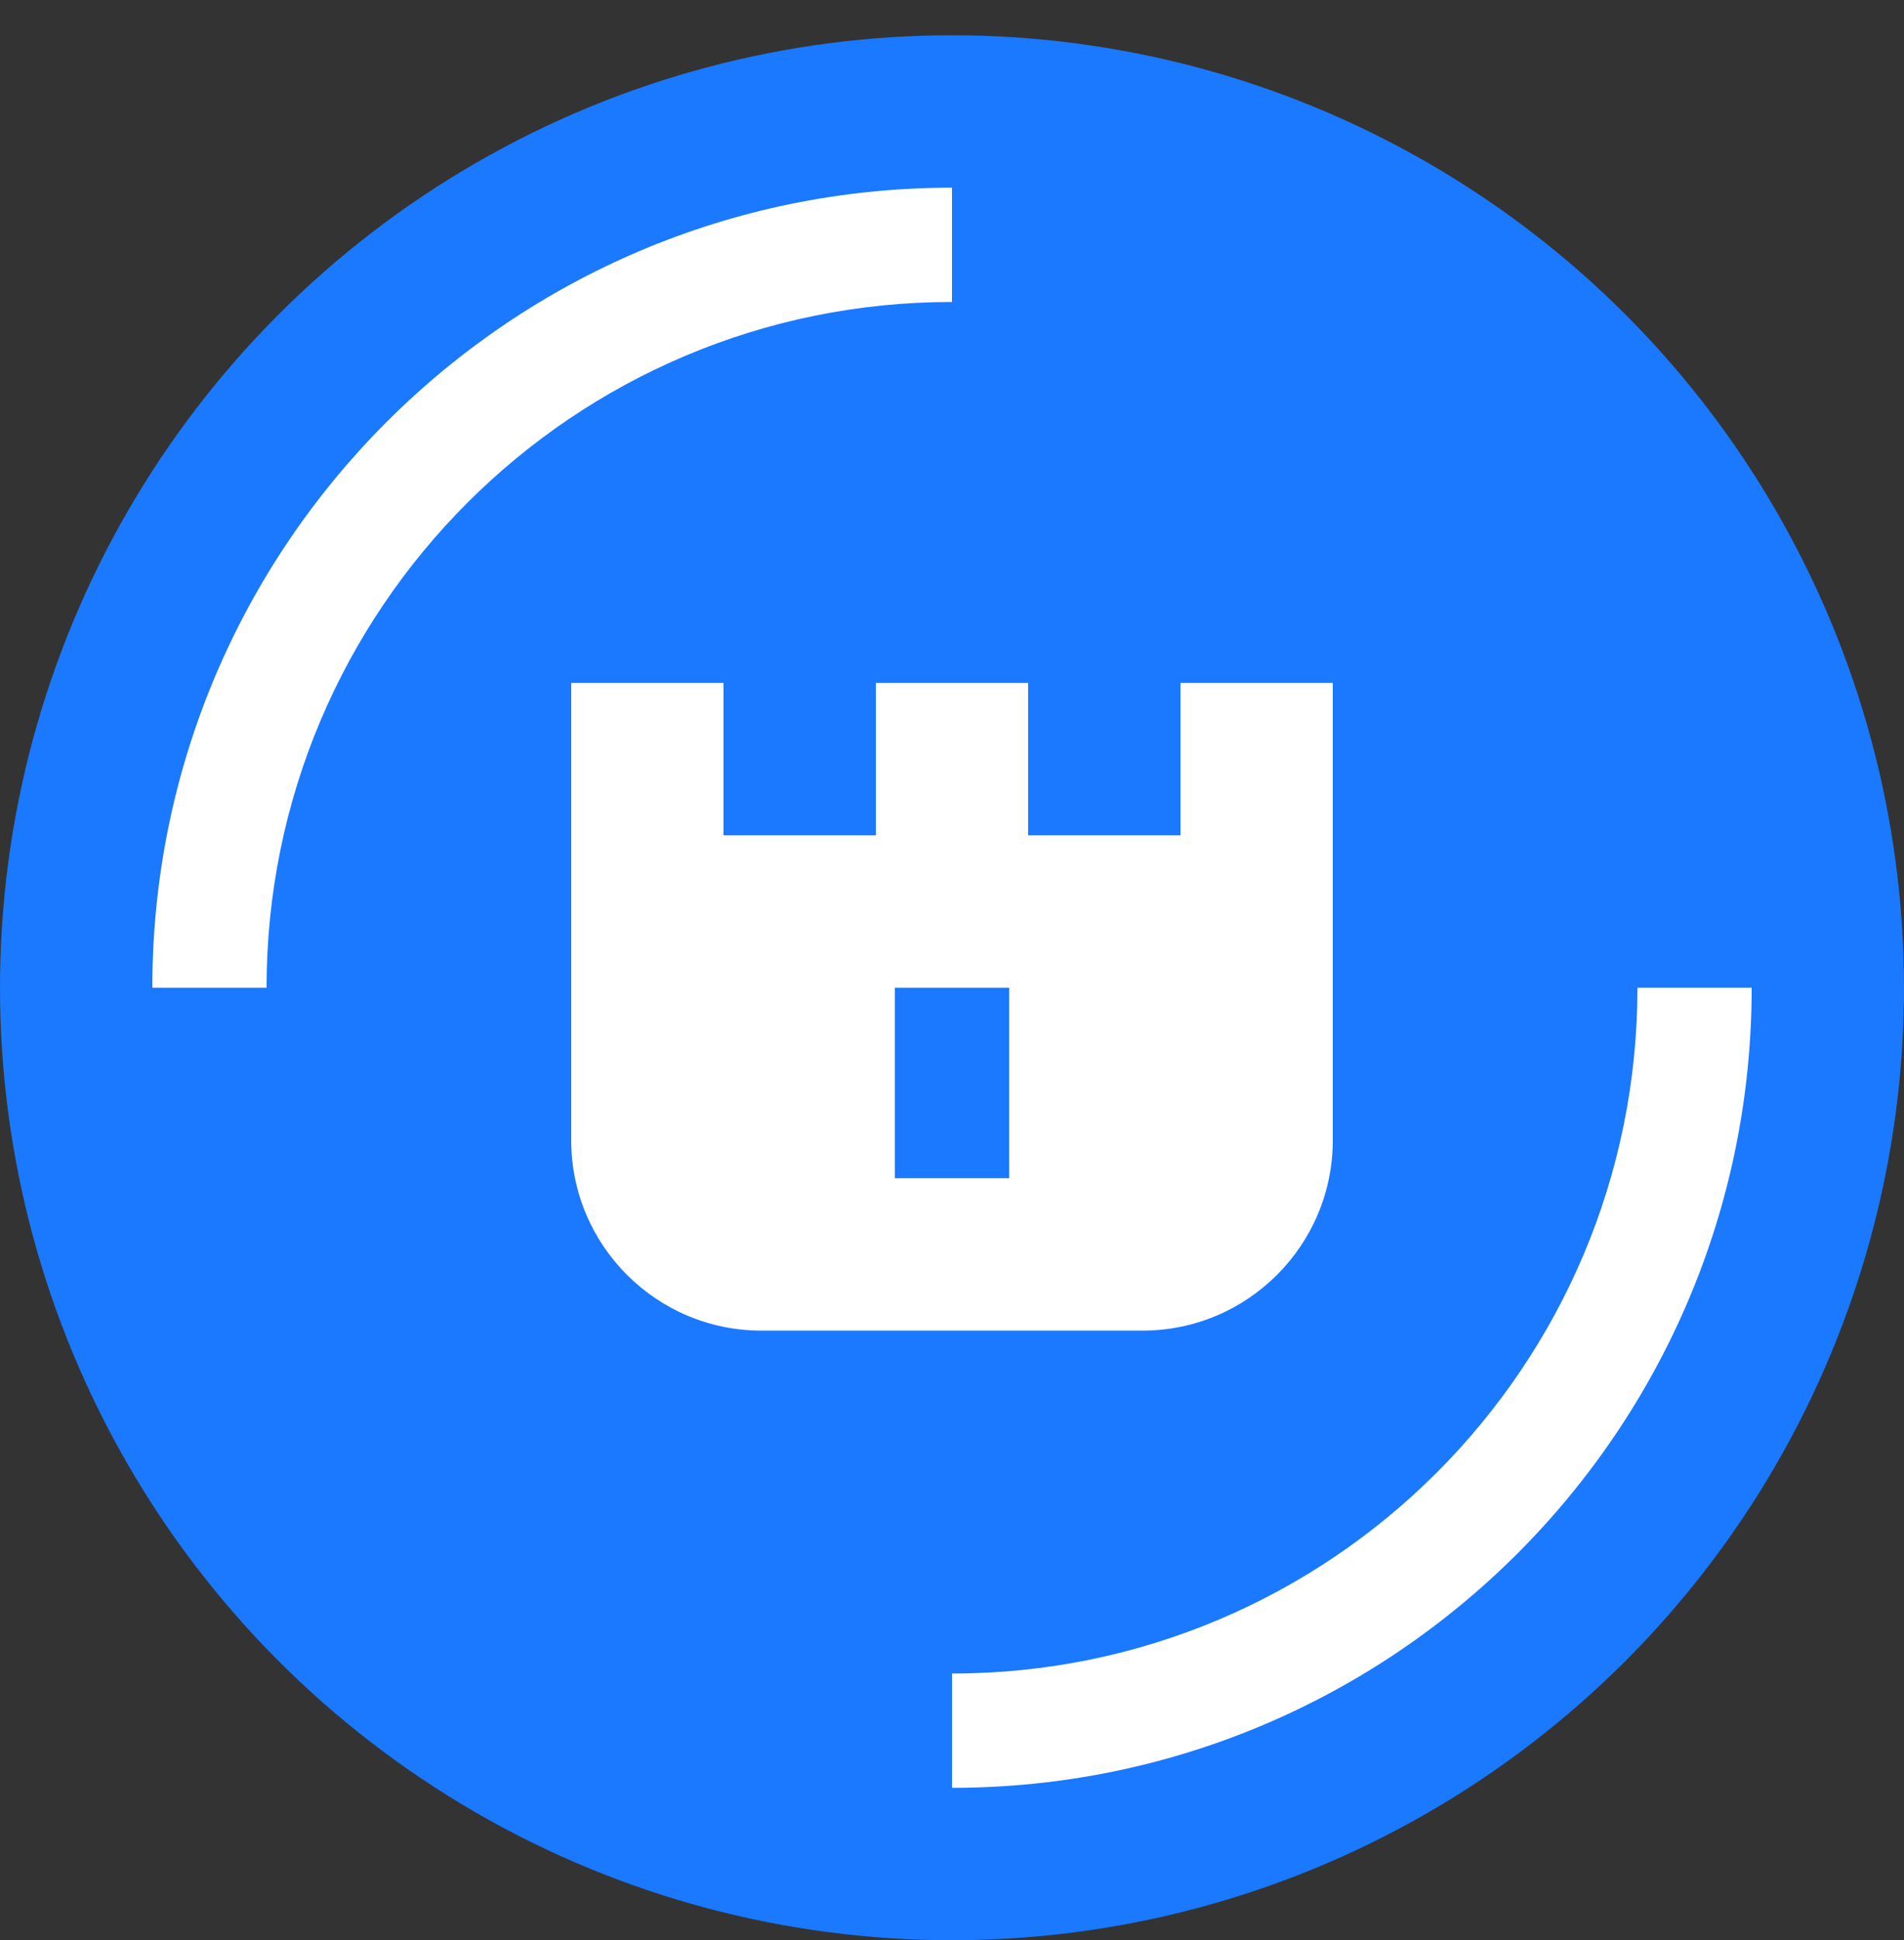
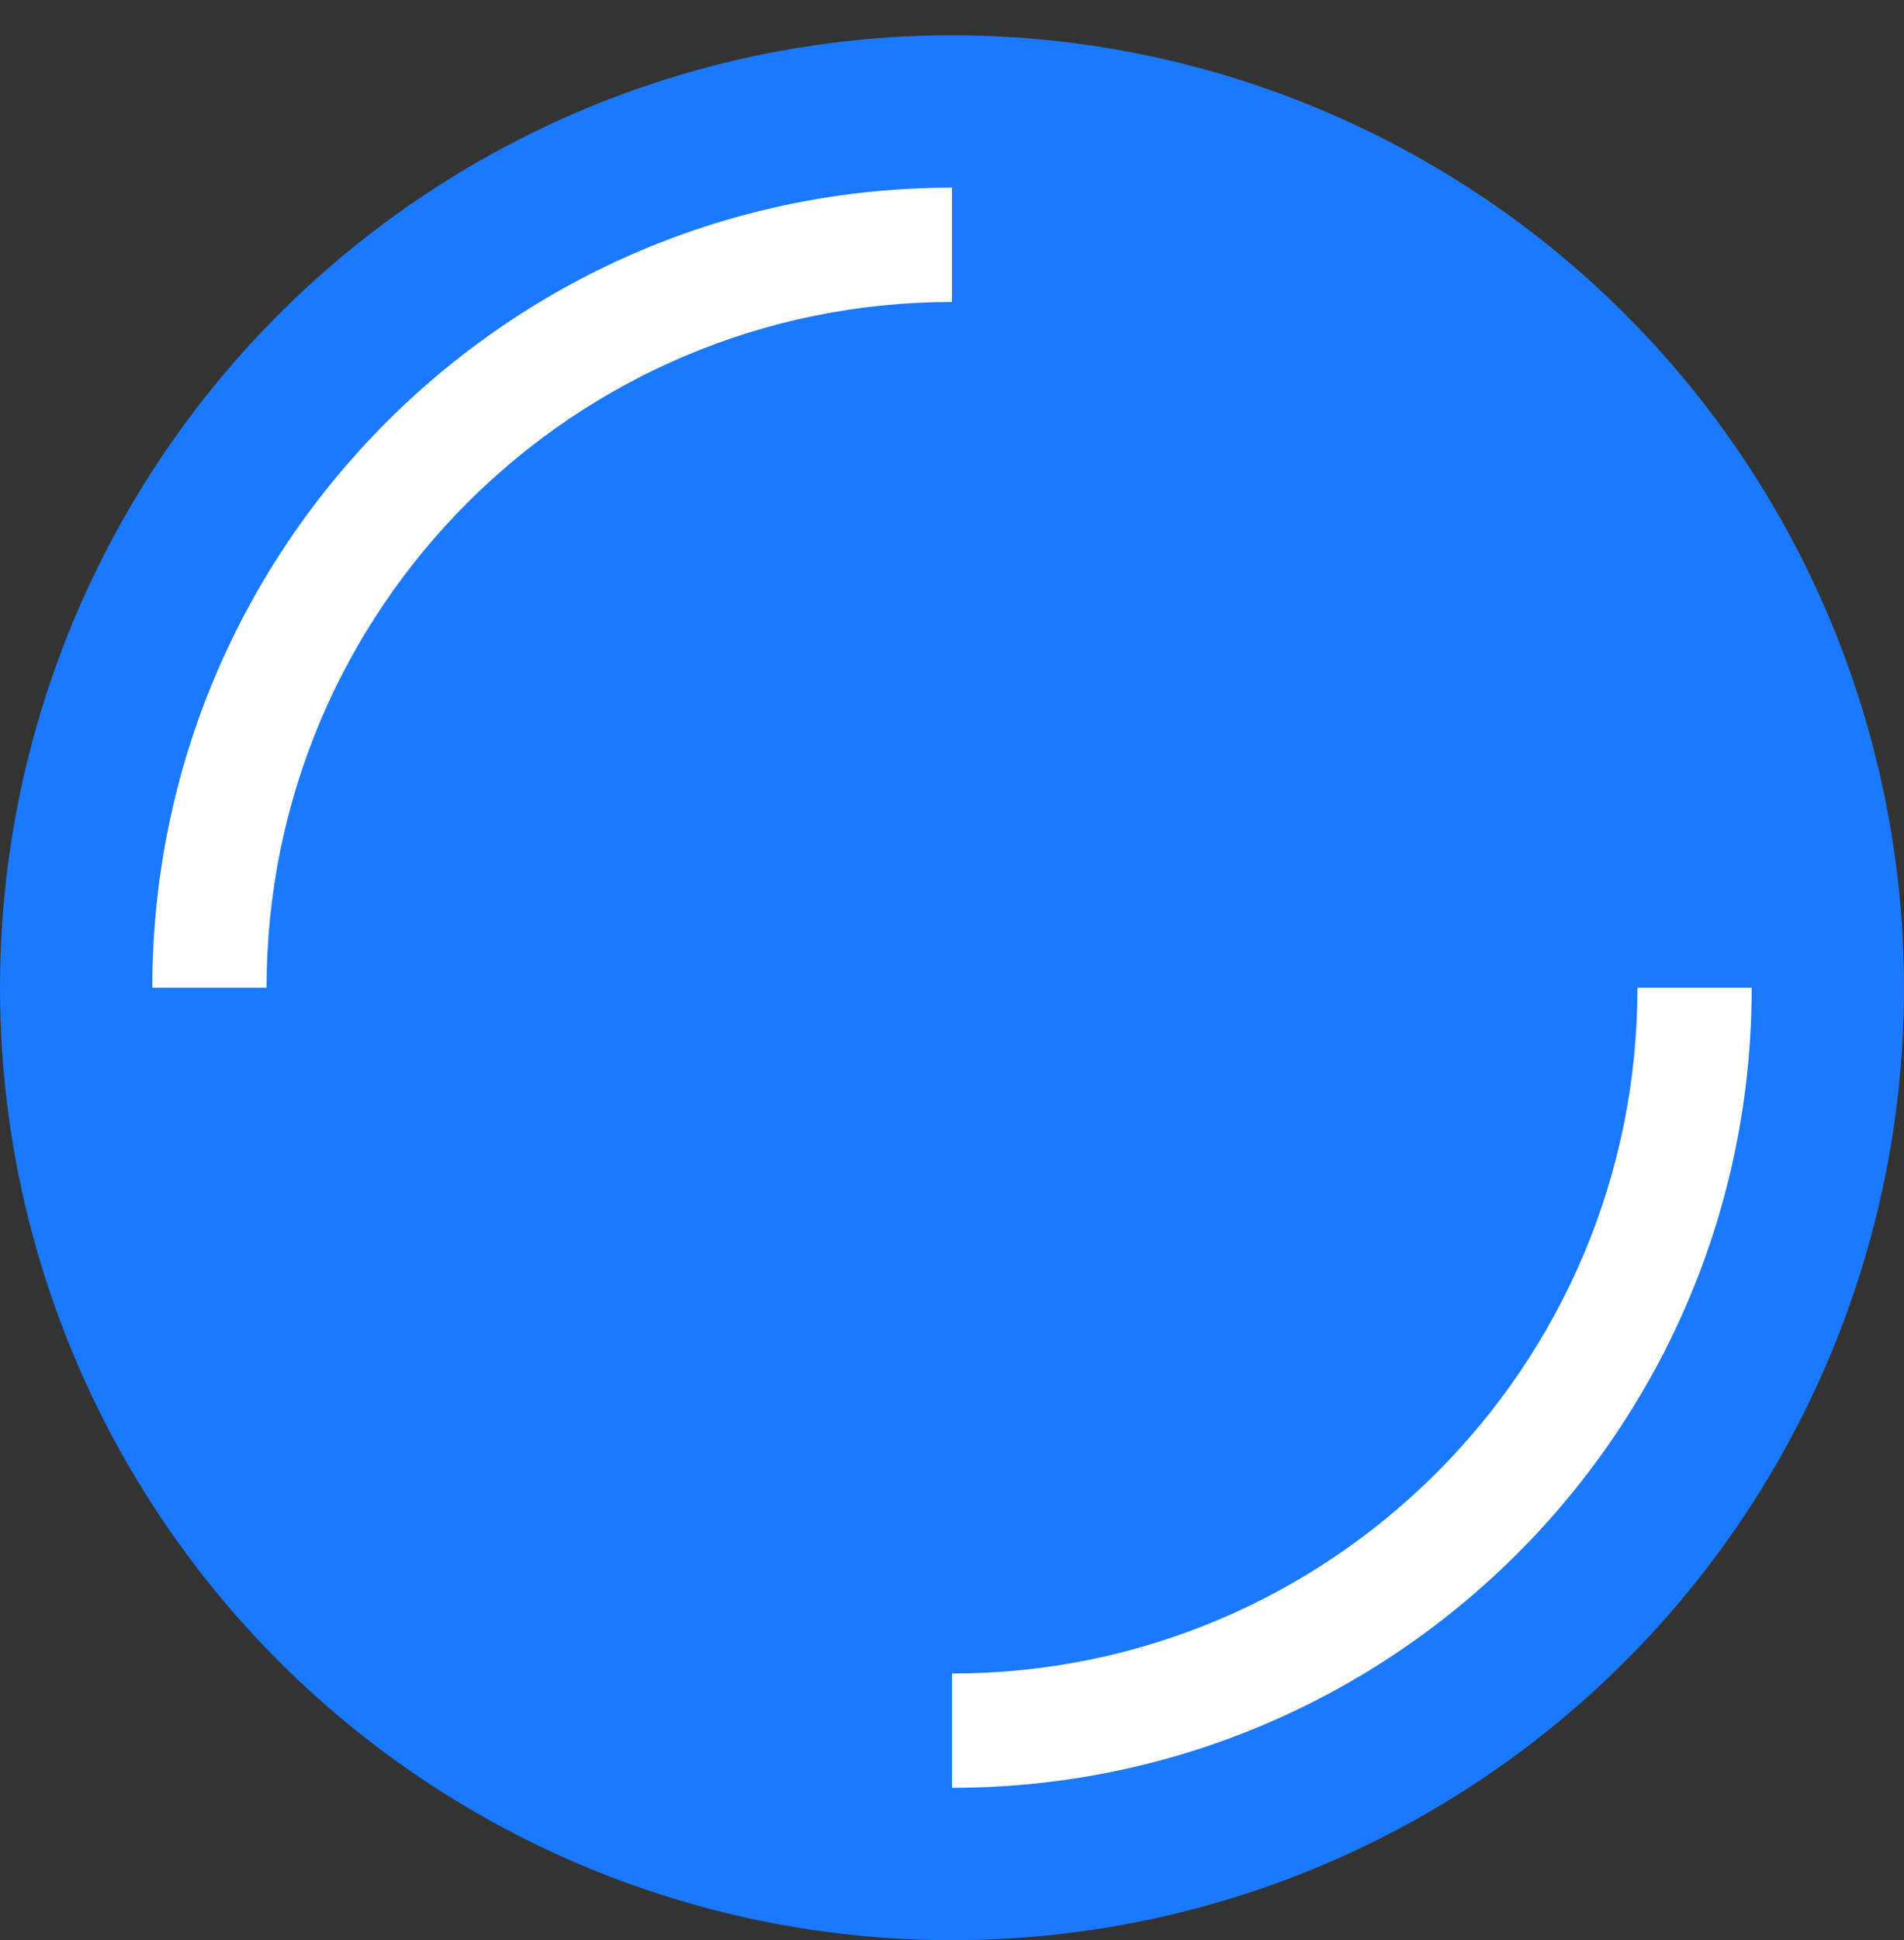
<svg xmlns="http://www.w3.org/2000/svg" width="54" height="55" viewBox="0 0 54 55" fill="none">
  <rect x="0" y="0" width="54" height="55" fill="#333333" stroke="none" />
  <circle cx="27" cy="28" r="27" fill="#1A79FF" />
  <path d="M49.68 28C49.68 40.526 39.526 50.68 27 50.68V47.44C37.736 47.44 46.44 38.737 46.44 28H49.68ZM27 8.56C16.263 8.56 7.56 17.264 7.56 28H4.32C4.32 15.475 14.474 5.32 27 5.32V8.56Z" fill="white" />
-   <path d="M20.52 23.68H24.84V19.36H29.16V23.68H33.48V19.36H37.8V32.32C37.8 35.303 35.382 37.72 32.4 37.72H21.6C18.617 37.72 16.2 35.303 16.2 32.32V19.36H20.52V23.68ZM25.38 28V33.4H28.62V28H25.38Z" fill="white" />
</svg>